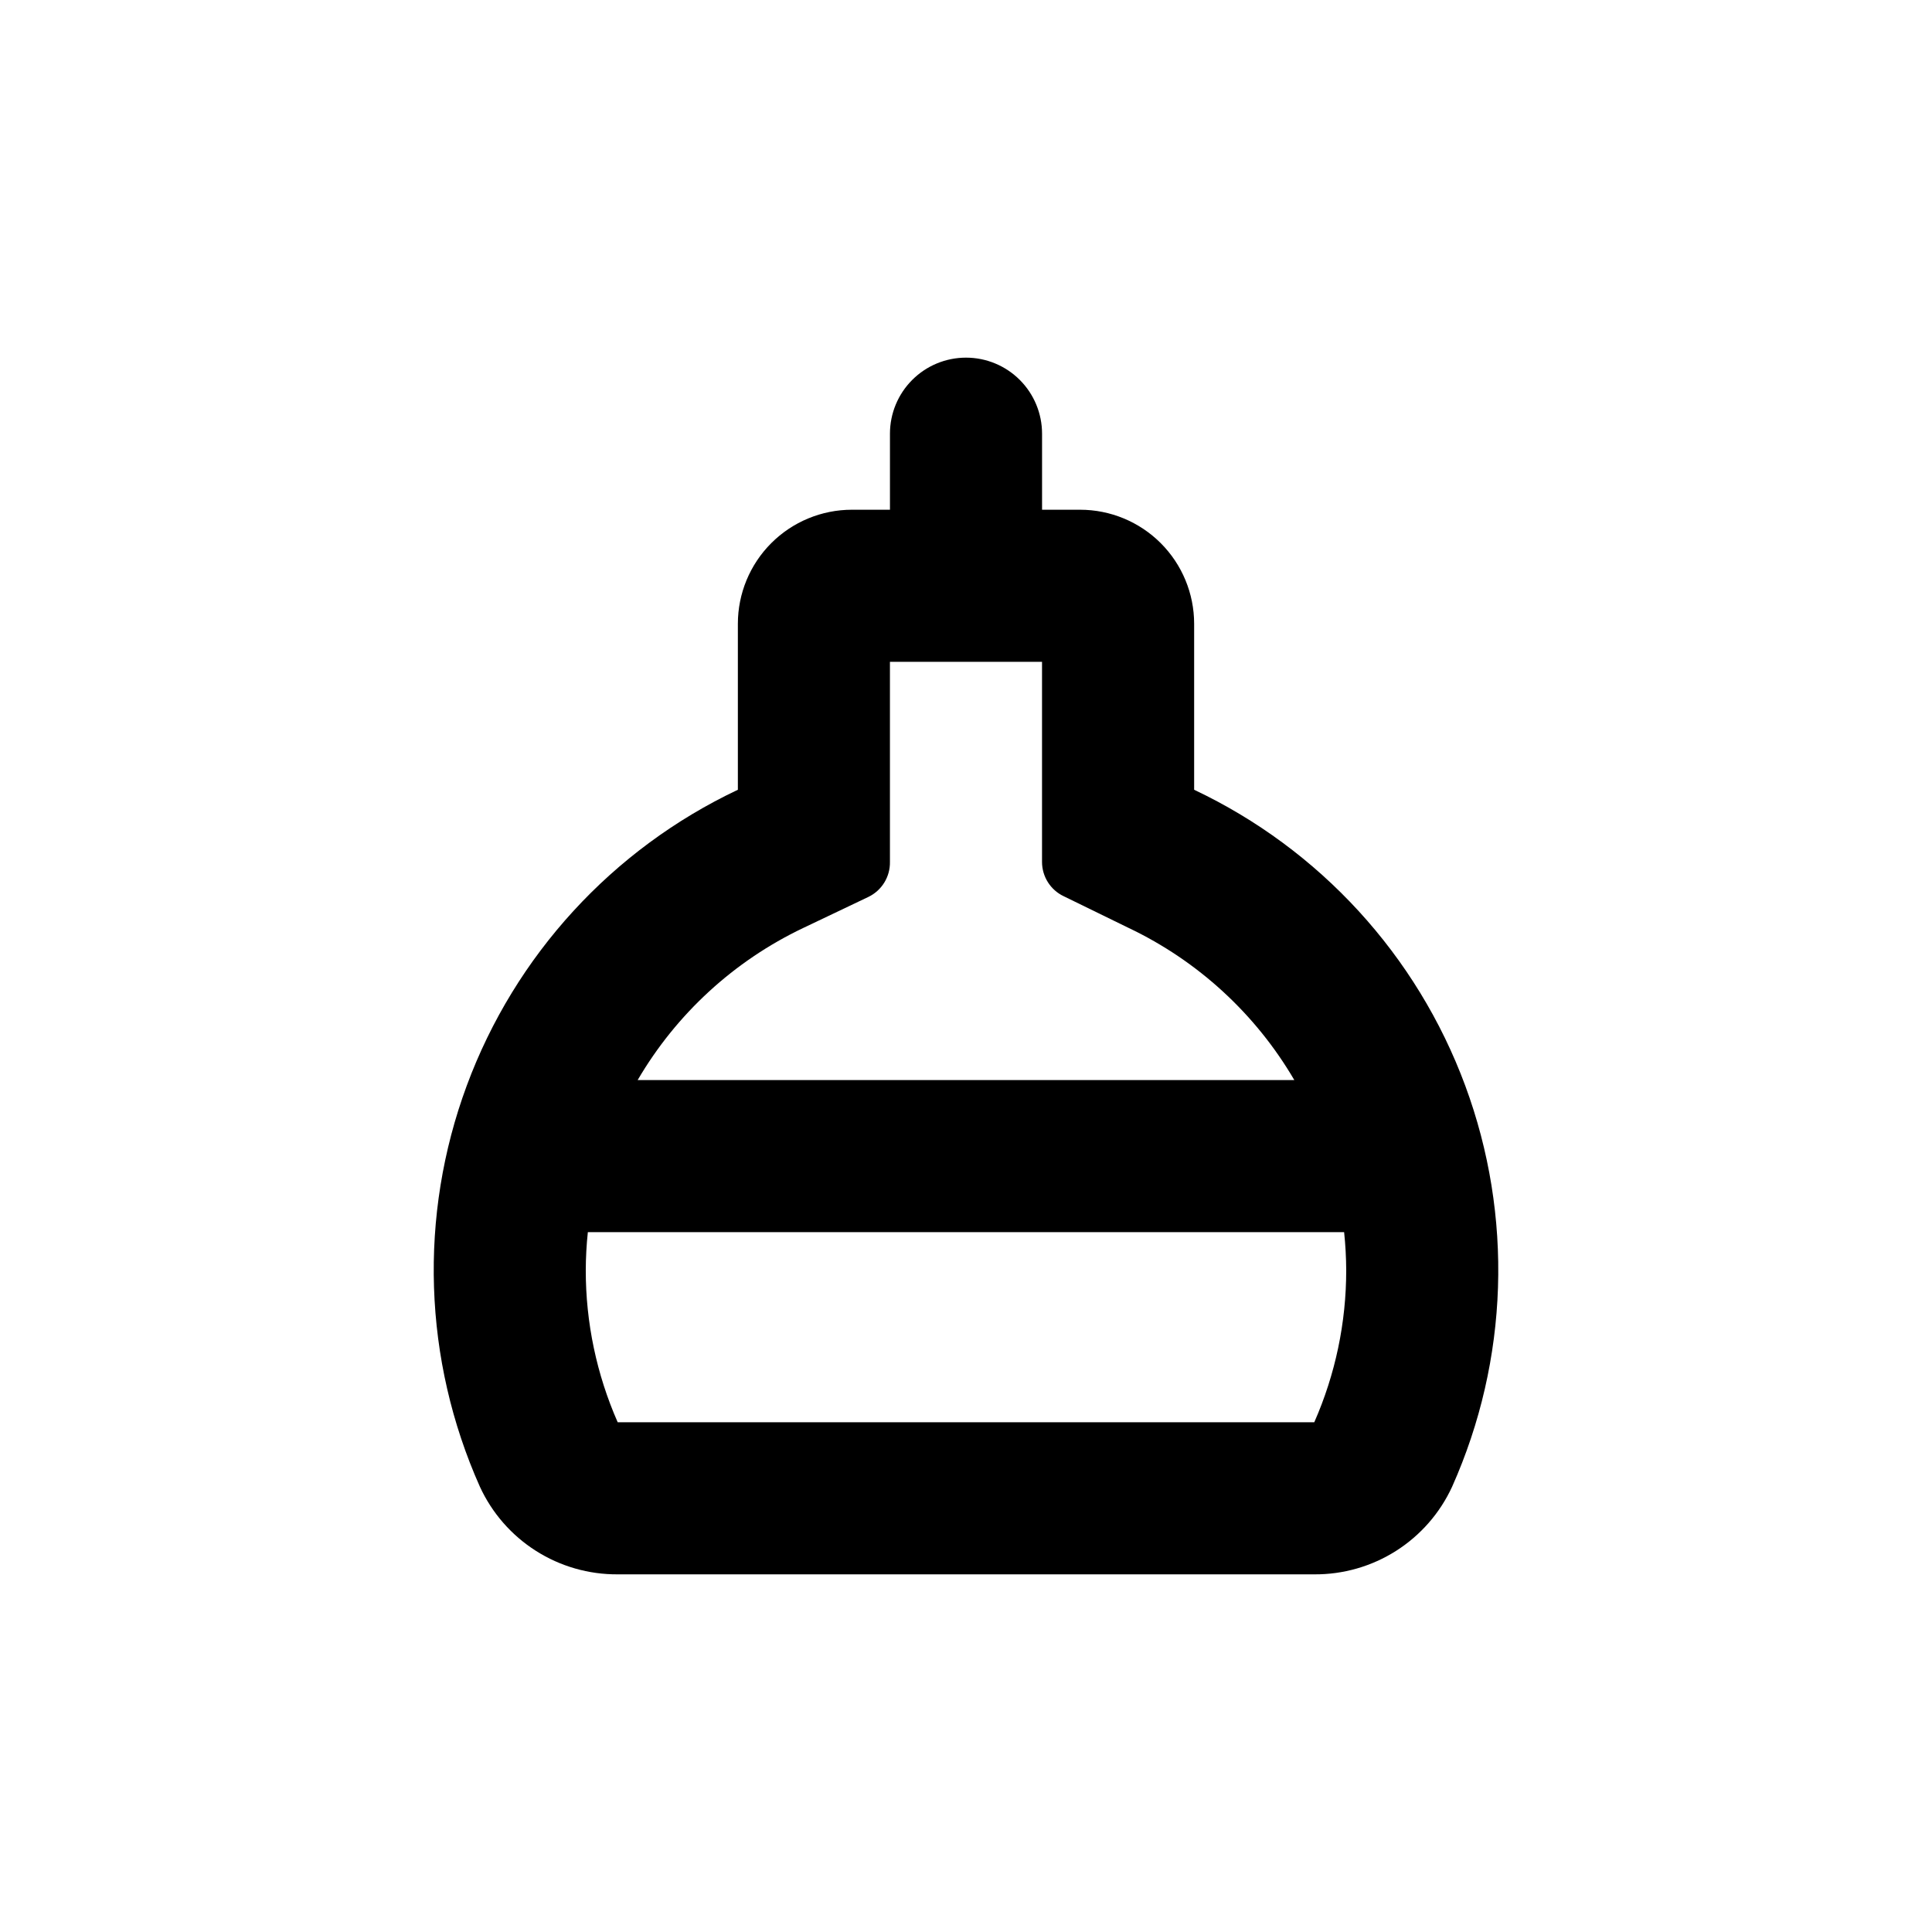
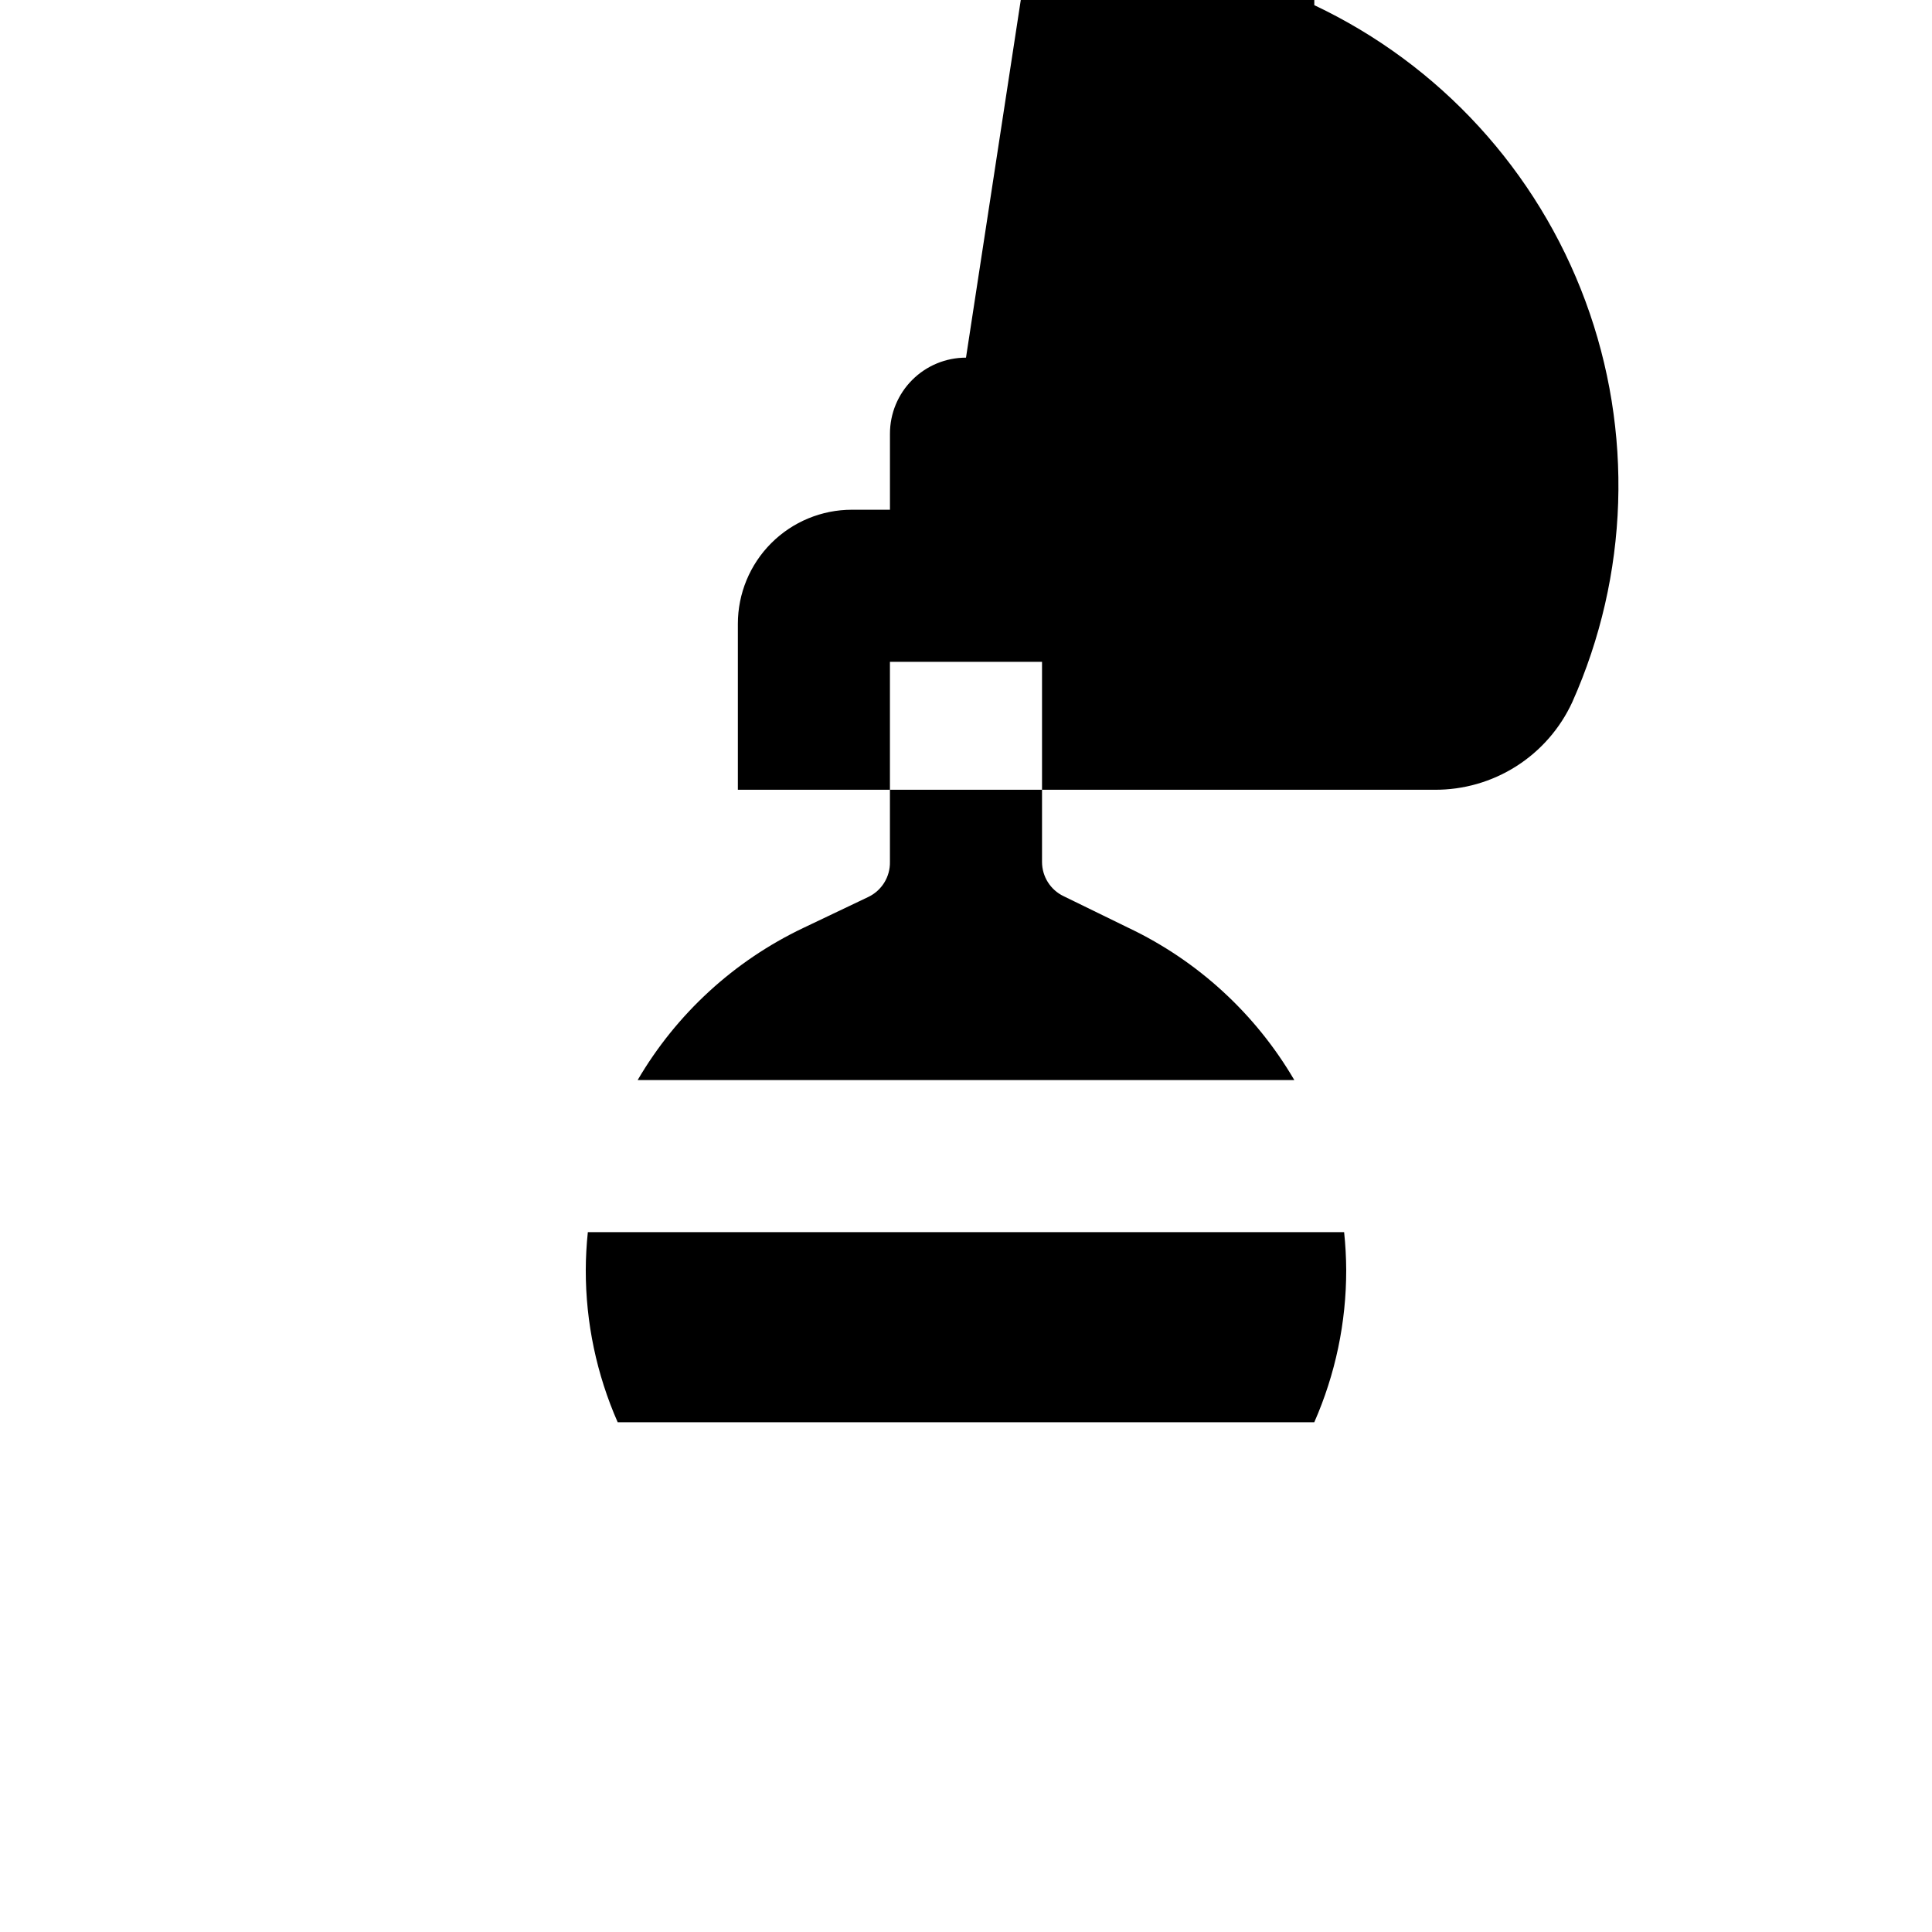
<svg xmlns="http://www.w3.org/2000/svg" fill="#000000" width="800px" height="800px" version="1.1" viewBox="144 144 512 512">
-   <path d="m400 238.78c-5.348 0-10.473 2.121-14.25 5.902-3.781 3.777-5.902 8.902-5.902 14.25v20.152h-10.078c-8.016 0-15.707 3.184-21.375 8.852s-8.852 13.359-8.852 21.375v43.984c-33.277 15.738-59.066 43.887-71.844 78.406-12.777 34.523-11.531 72.676 3.477 106.29 3.207 6.977 8.359 12.875 14.84 16.996 6.477 4.121 14.008 6.281 21.684 6.231h184.6c7.676 0.051 15.207-2.109 21.688-6.231 6.477-4.121 11.629-10.02 14.84-16.996 15.004-33.613 16.254-71.766 3.473-106.29-12.777-34.52-38.566-62.668-71.84-78.406v-43.984c0-8.016-3.188-15.707-8.855-21.375-5.668-5.668-13.355-8.852-21.375-8.852h-10.074v-20.152c0-5.348-2.125-10.473-5.902-14.25-3.781-3.781-8.906-5.902-14.25-5.902zm100.76 241.83c0.012 13.875-2.871 27.602-8.465 40.305h-184.6c-5.59-12.703-8.473-26.43-8.461-40.305 0.012-3.367 0.195-6.731 0.551-10.078h200.42c0.355 3.348 0.539 6.711 0.555 10.078zm-74.867-99.102 17.23 8.414c18.34 8.727 33.629 22.773 43.883 40.305h-174.02c10.25-17.531 25.539-31.578 43.879-40.305l17.23-8.211c3.582-1.707 5.832-5.356 5.746-9.32v-53h40.305v53c-0.012 3.894 2.227 7.445 5.742 9.117z" />
+   <path d="m400 238.78c-5.348 0-10.473 2.121-14.25 5.902-3.781 3.777-5.902 8.902-5.902 14.25v20.152h-10.078c-8.016 0-15.707 3.184-21.375 8.852s-8.852 13.359-8.852 21.375v43.984h184.6c7.676 0.051 15.207-2.109 21.688-6.231 6.477-4.121 11.629-10.02 14.84-16.996 15.004-33.613 16.254-71.766 3.473-106.29-12.777-34.52-38.566-62.668-71.84-78.406v-43.984c0-8.016-3.188-15.707-8.855-21.375-5.668-5.668-13.355-8.852-21.375-8.852h-10.074v-20.152c0-5.348-2.125-10.473-5.902-14.25-3.781-3.781-8.906-5.902-14.25-5.902zm100.76 241.83c0.012 13.875-2.871 27.602-8.465 40.305h-184.6c-5.59-12.703-8.473-26.43-8.461-40.305 0.012-3.367 0.195-6.731 0.551-10.078h200.42c0.355 3.348 0.539 6.711 0.555 10.078zm-74.867-99.102 17.23 8.414c18.34 8.727 33.629 22.773 43.883 40.305h-174.02c10.25-17.531 25.539-31.578 43.879-40.305l17.23-8.211c3.582-1.707 5.832-5.356 5.746-9.32v-53h40.305v53c-0.012 3.894 2.227 7.445 5.742 9.117z" />
</svg>